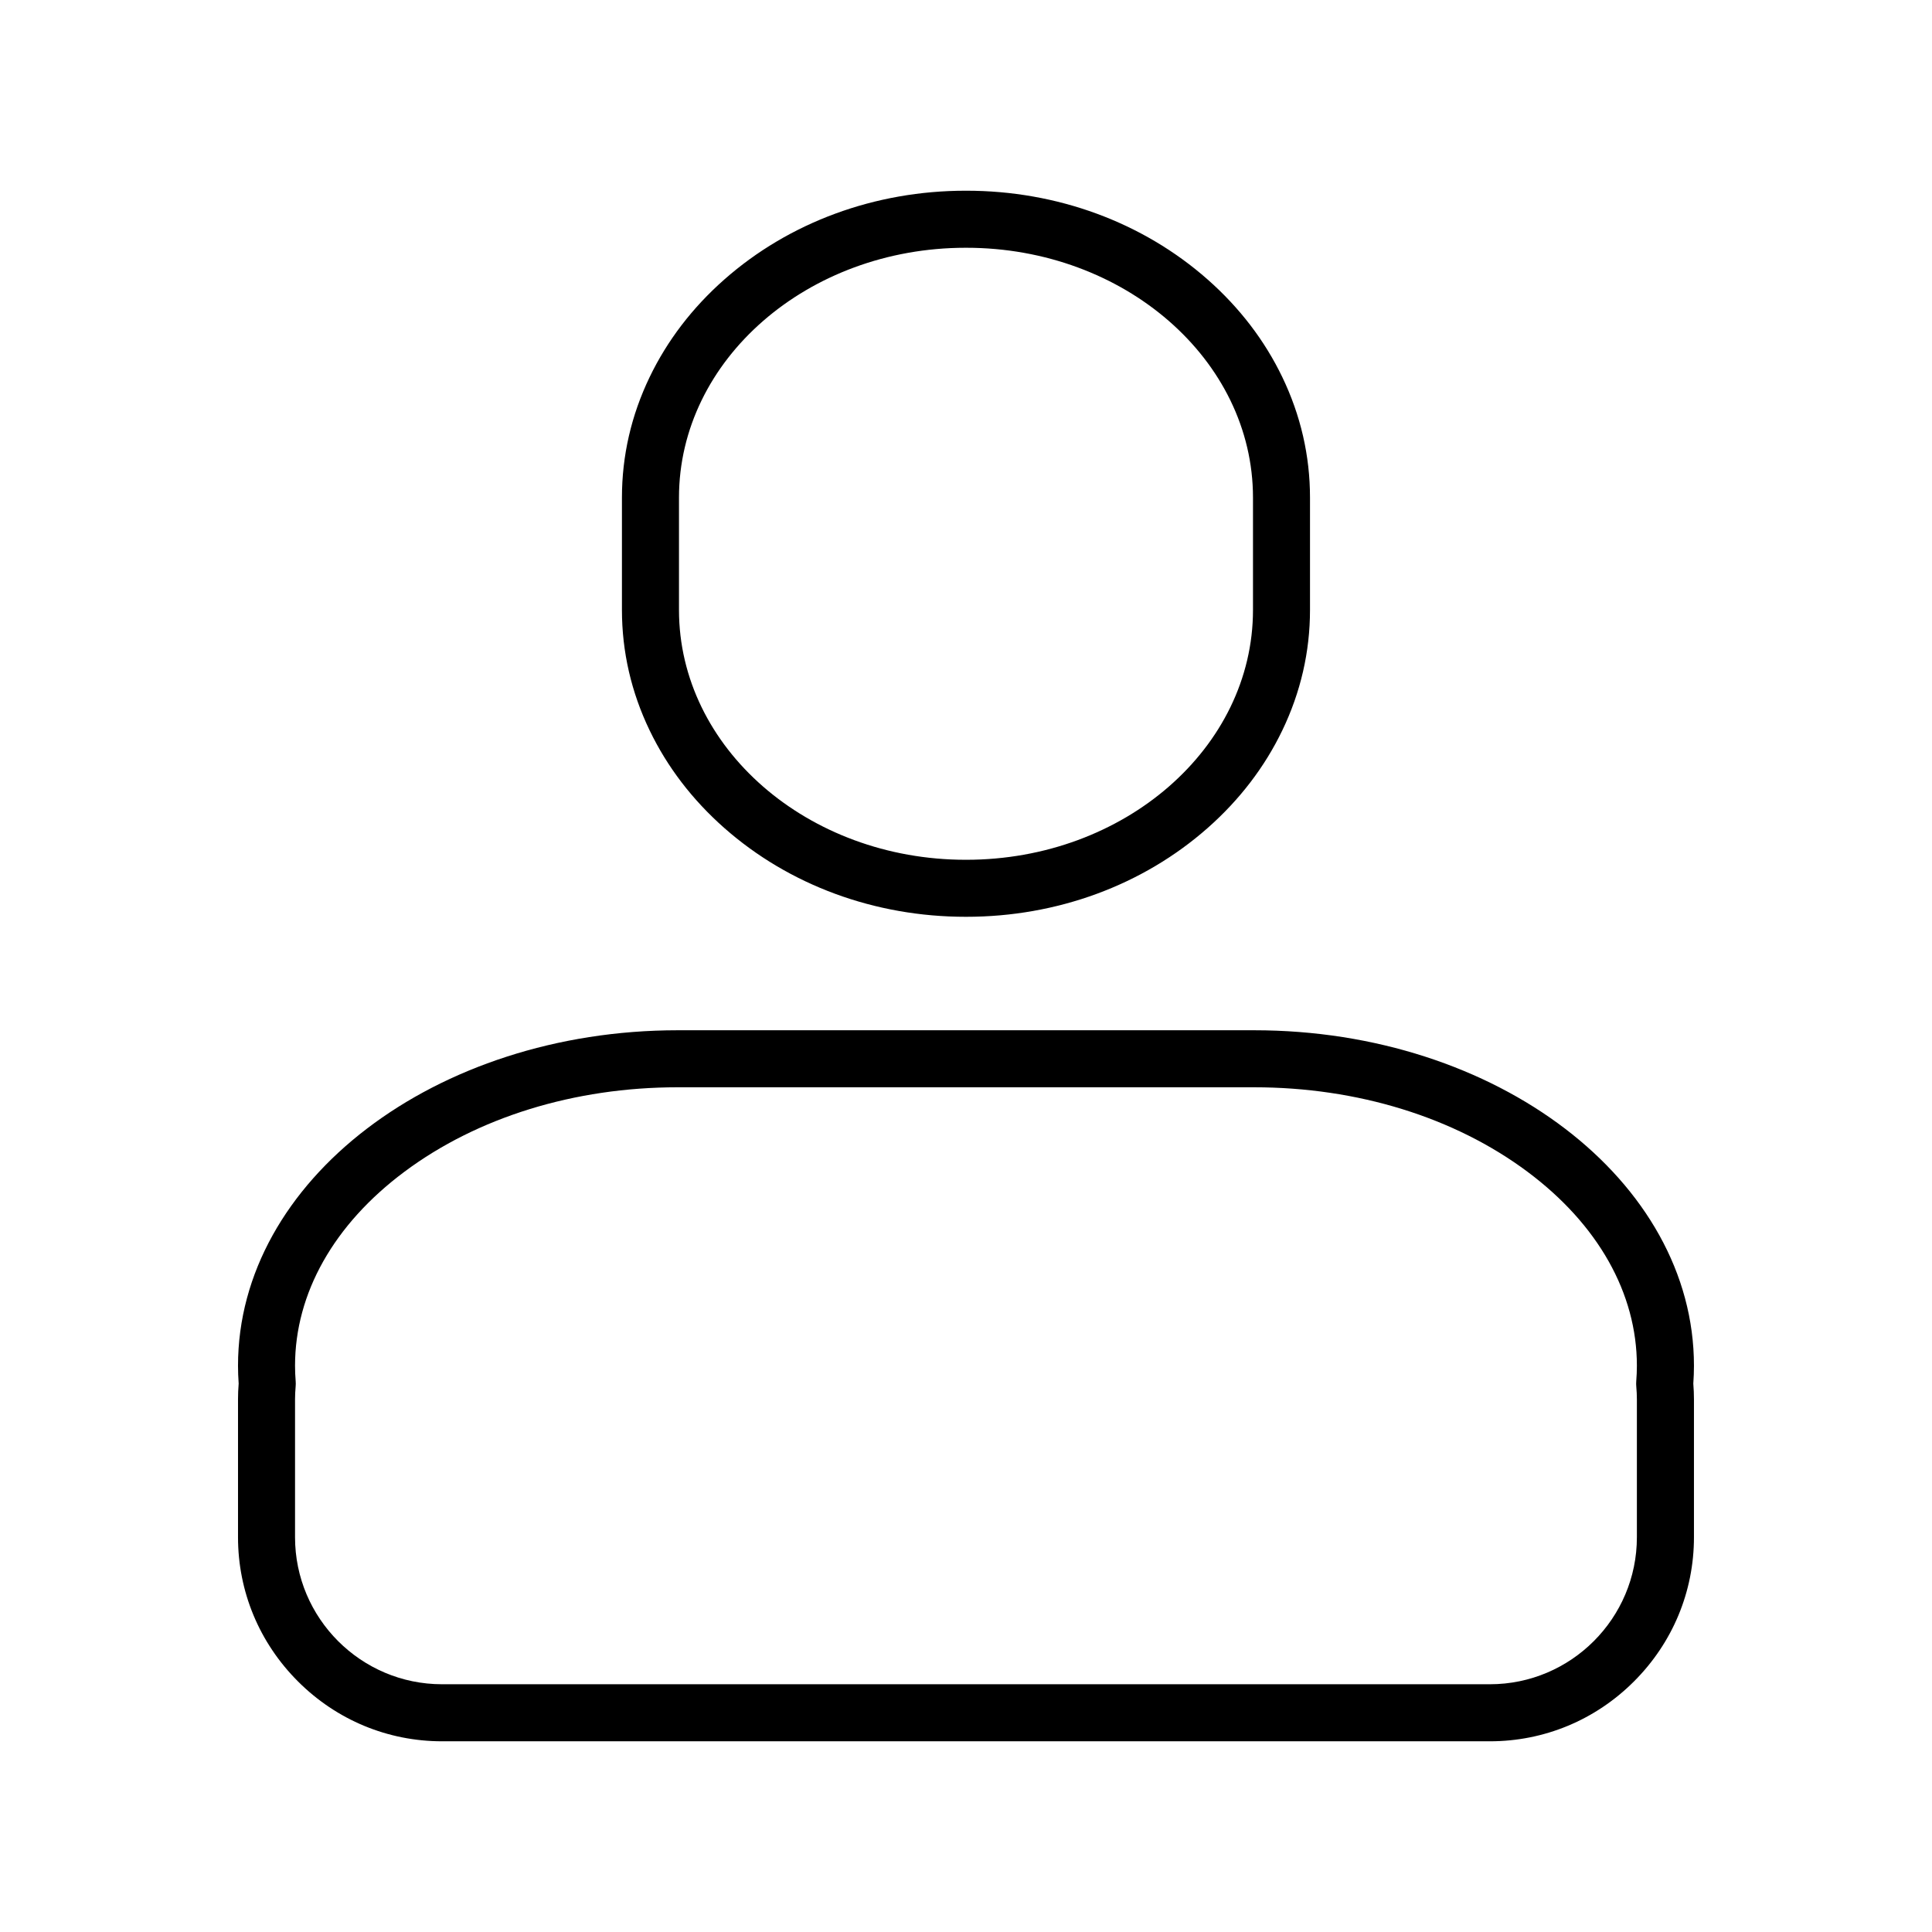
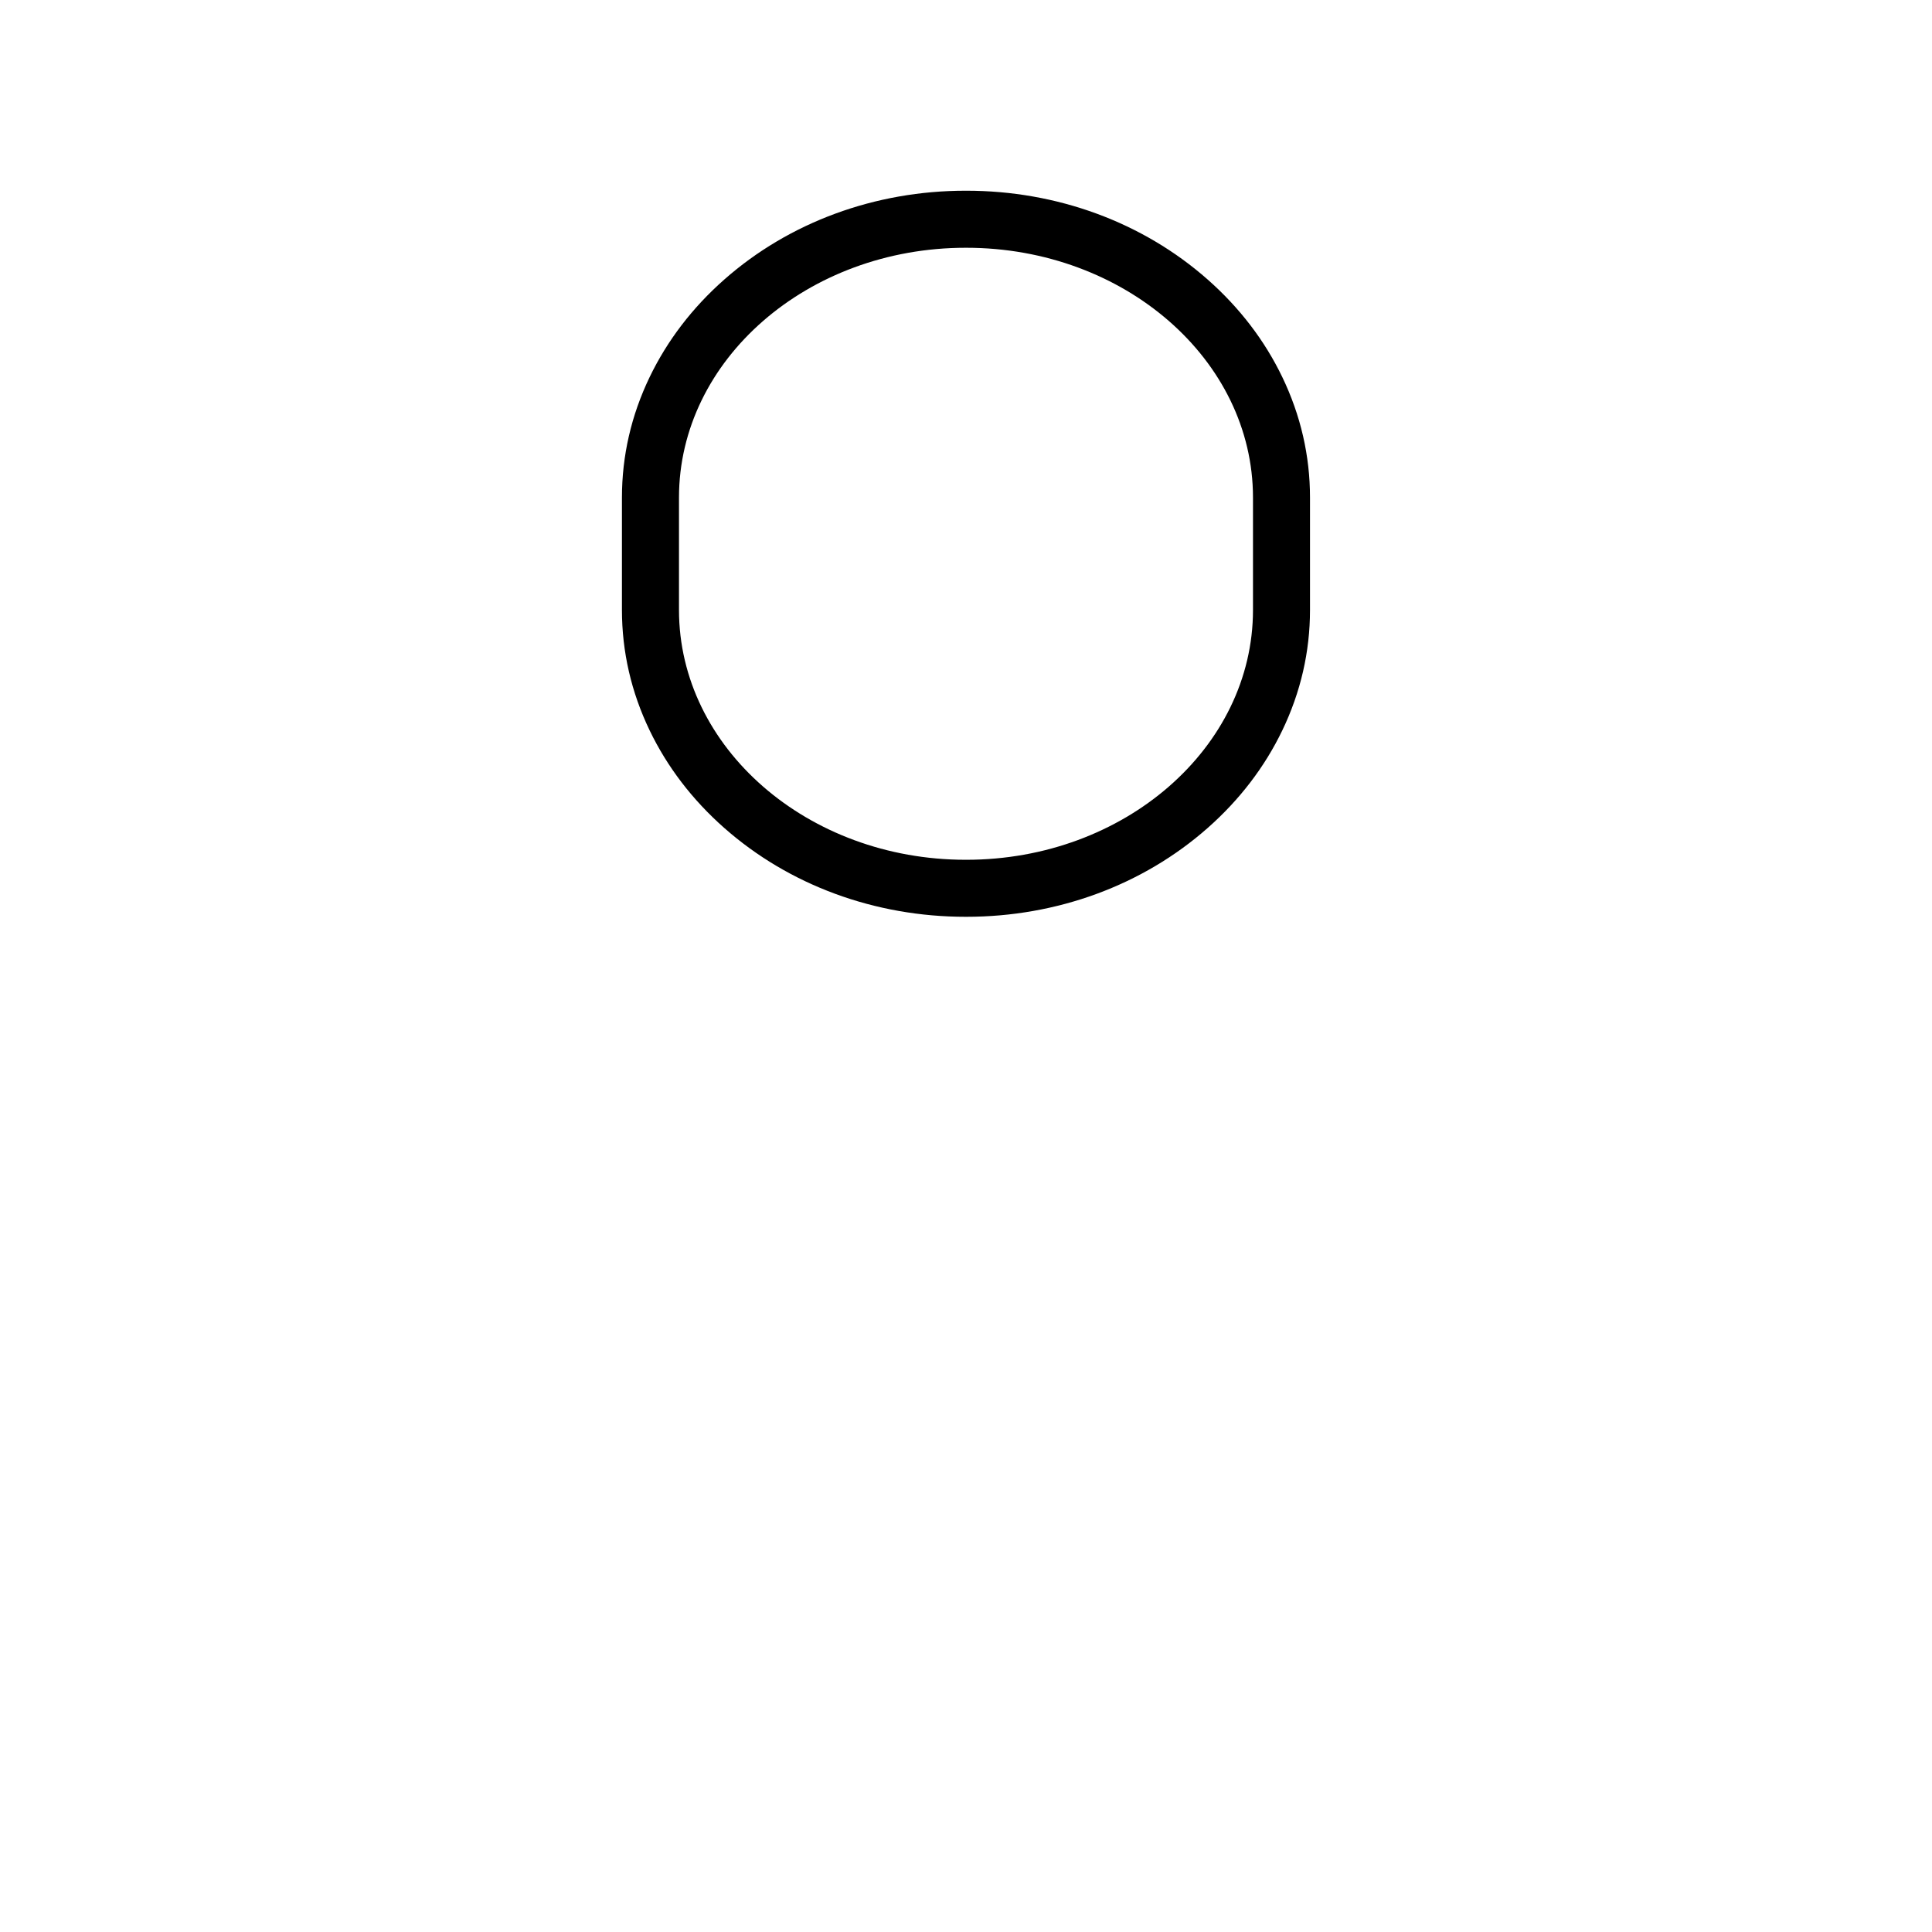
<svg xmlns="http://www.w3.org/2000/svg" fill="#000000" width="800px" height="800px" version="1.1" viewBox="144 144 512 512">
  <g>
-     <path d="m538.84 605.46h-277.69c-14.391 0-27.957-5.637-38.195-15.879-10.238-10.238-15.879-23.805-15.879-38.195v-36.562c0-1.336 0.055-2.703 0.172-4.16-0.113-1.625-0.172-3.215-0.172-4.738 0-49.02 52.277-88.898 116.54-88.898h152.76c64.258 0 116.54 39.879 116.54 88.898 0 1.535-0.059 3.125-0.172 4.738 0.113 1.453 0.172 2.82 0.172 4.16v36.562c0 14.391-5.641 27.957-15.879 38.195-10.234 10.238-23.801 15.879-38.191 15.879zm-215.23-173.32c-27.371 0-53.098 7.953-72.445 22.395-18.684 13.945-28.977 32.199-28.977 51.391 0 1.344 0.055 2.711 0.172 4.184 0.031 0.418 0.031 0.84-0.008 1.262-0.109 1.246-0.164 2.375-0.164 3.453v36.562c0 21.48 17.477 38.957 38.957 38.957h277.69c21.48 0 38.957-17.477 38.957-38.957v-36.562c0-1.078-0.055-2.207-0.164-3.449-0.039-0.422-0.039-0.848-0.008-1.273 0.113-1.434 0.172-2.84 0.172-4.176 0-19.195-10.289-37.445-28.977-51.391-19.348-14.441-45.074-22.395-72.445-22.395z" />
    <path d="m400.07 386.96h-0.152c-24.066 0-46.793-8.367-64-23.559-8.445-7.457-15.094-16.152-19.758-25.84-4.871-10.121-7.34-20.859-7.34-31.918v-29.785c0-11.059 2.469-21.797 7.34-31.918 4.664-9.688 11.309-18.383 19.758-25.84 17.207-15.191 39.938-23.559 64-23.559h0.152c24.066 0 46.797 8.367 64 23.559 8.445 7.457 15.094 16.152 19.754 25.84 4.871 10.121 7.34 20.859 7.34 31.918v29.785c0 11.059-2.469 21.797-7.34 31.918-4.66 9.688-11.309 18.383-19.754 25.84-17.203 15.191-39.934 23.559-64 23.559zm-0.152-177.3c-41.898 0-75.98 29.699-75.98 66.203v29.785c0 36.504 34.086 66.203 75.98 66.203h0.152c41.898 0 75.984-29.699 75.984-66.203v-29.785c0-36.504-34.086-66.203-75.984-66.203z" />
  </g>
</svg>